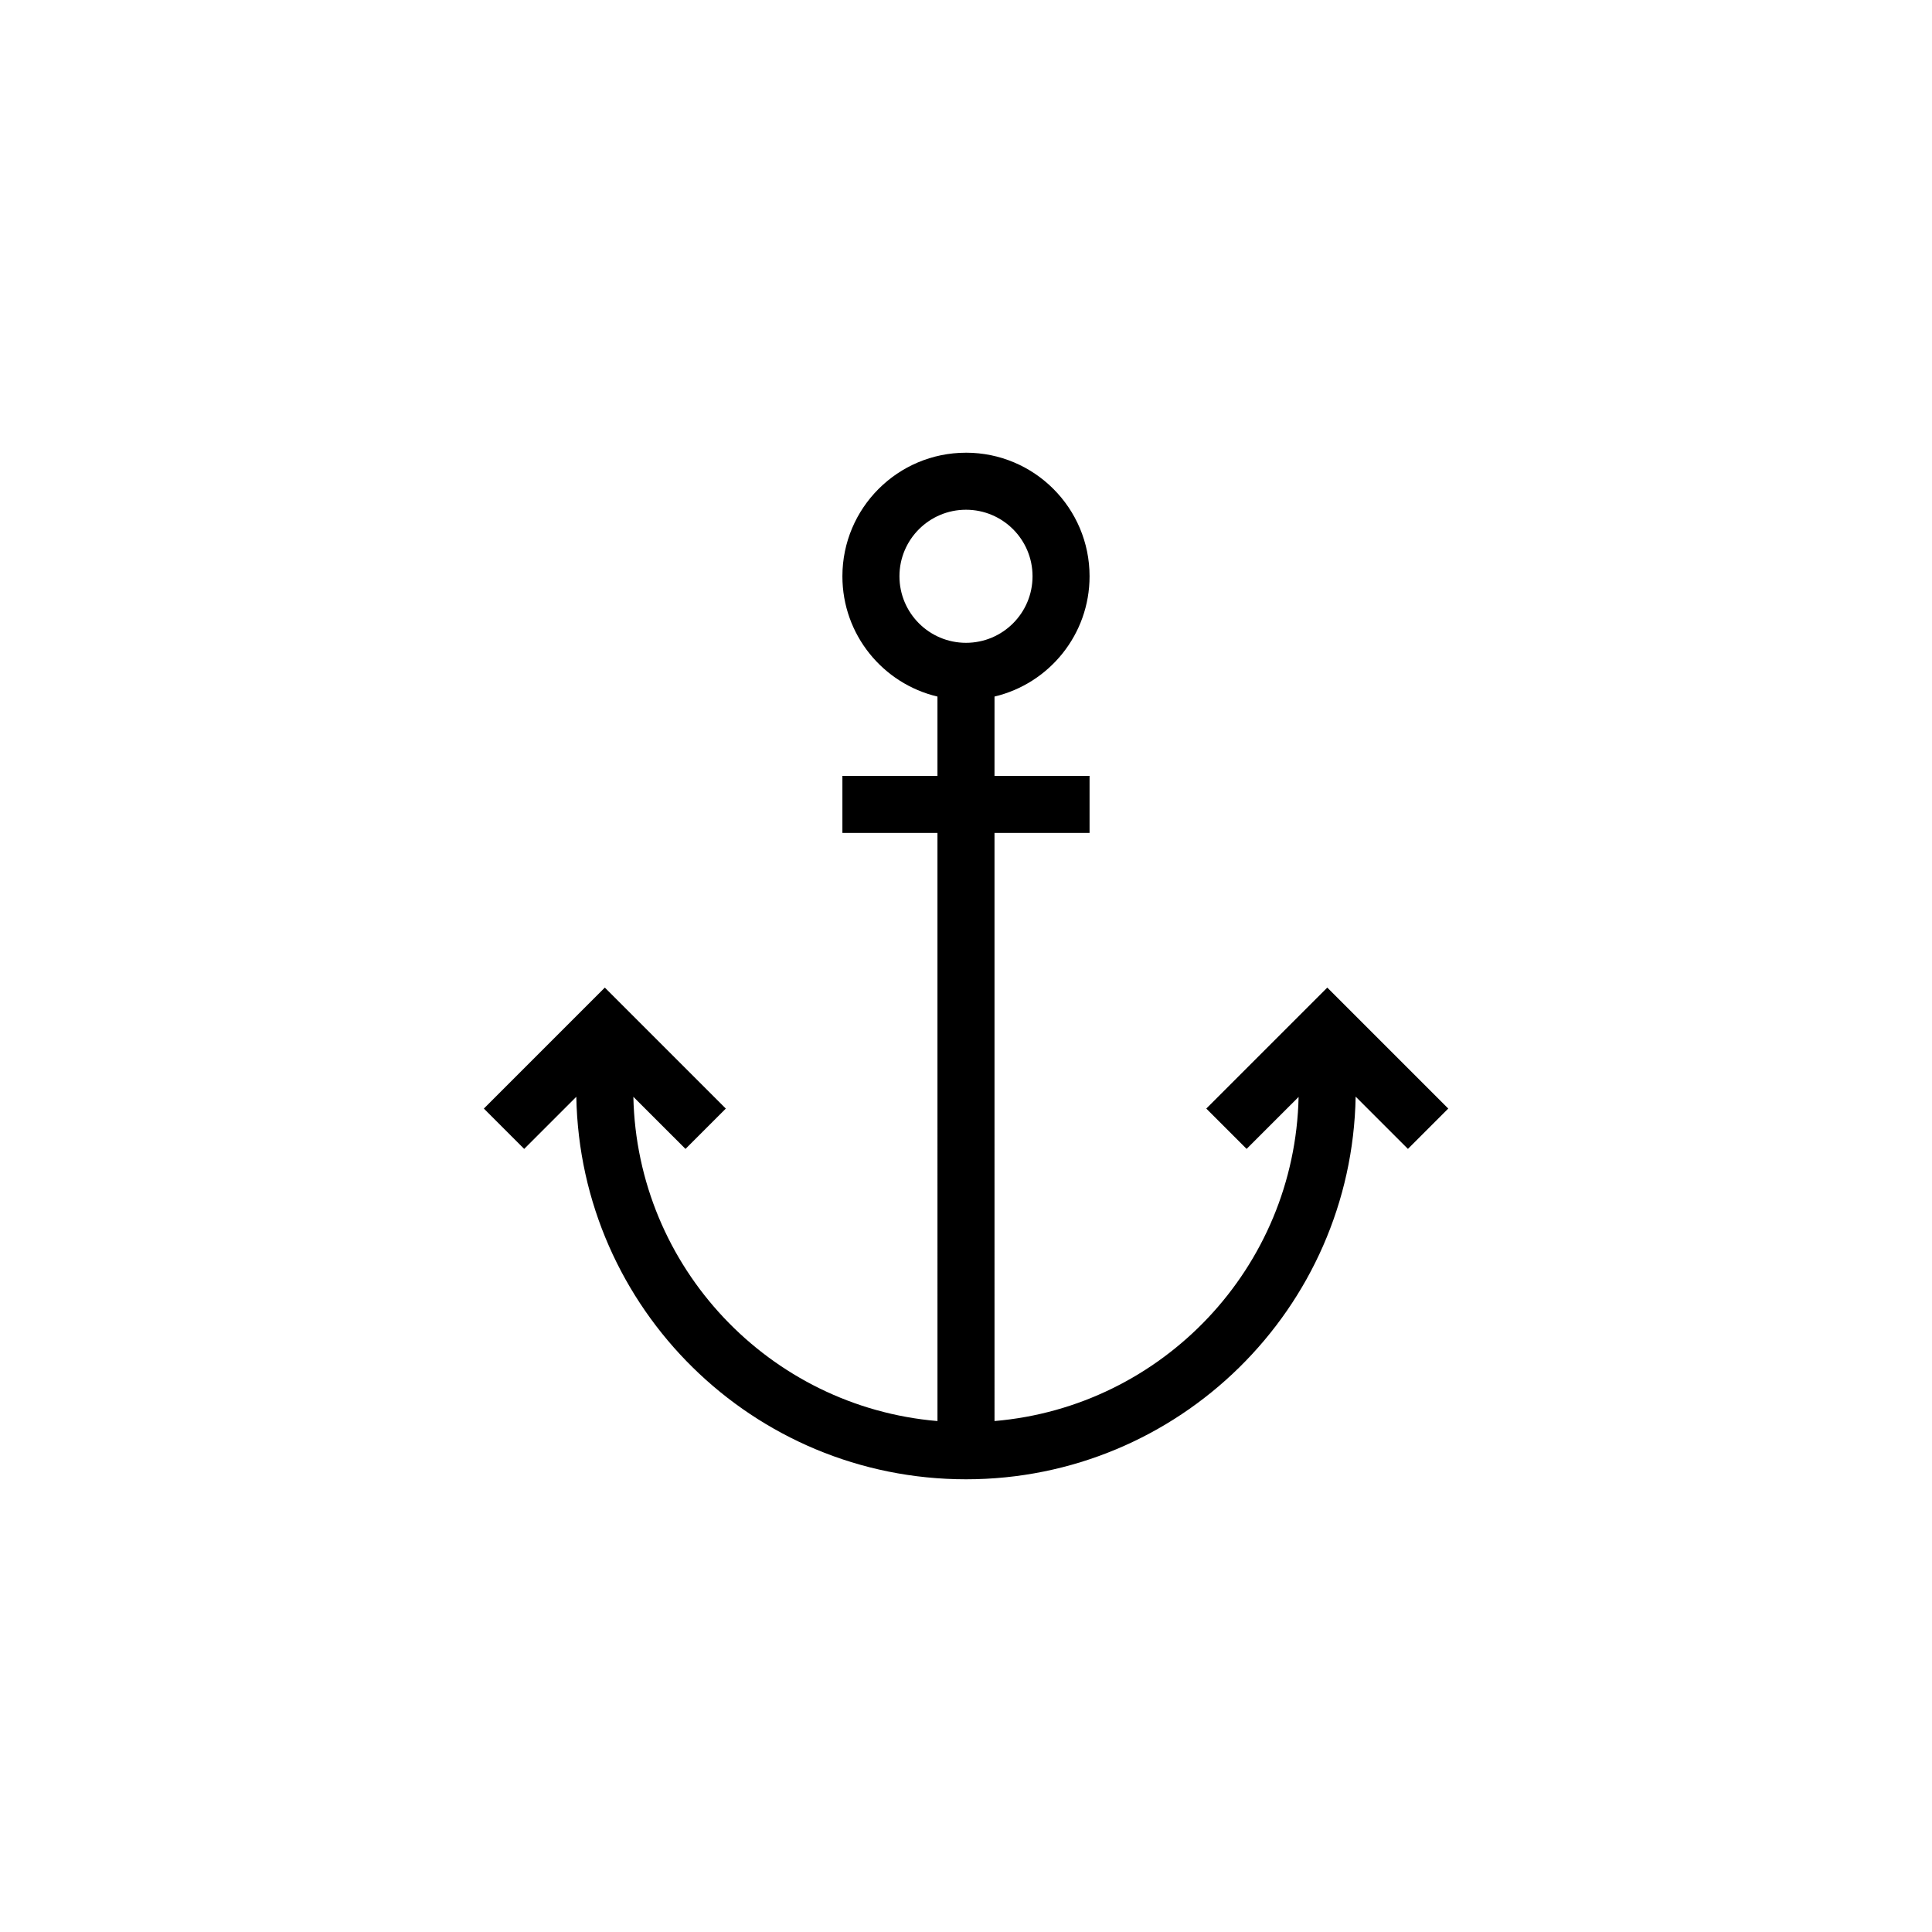
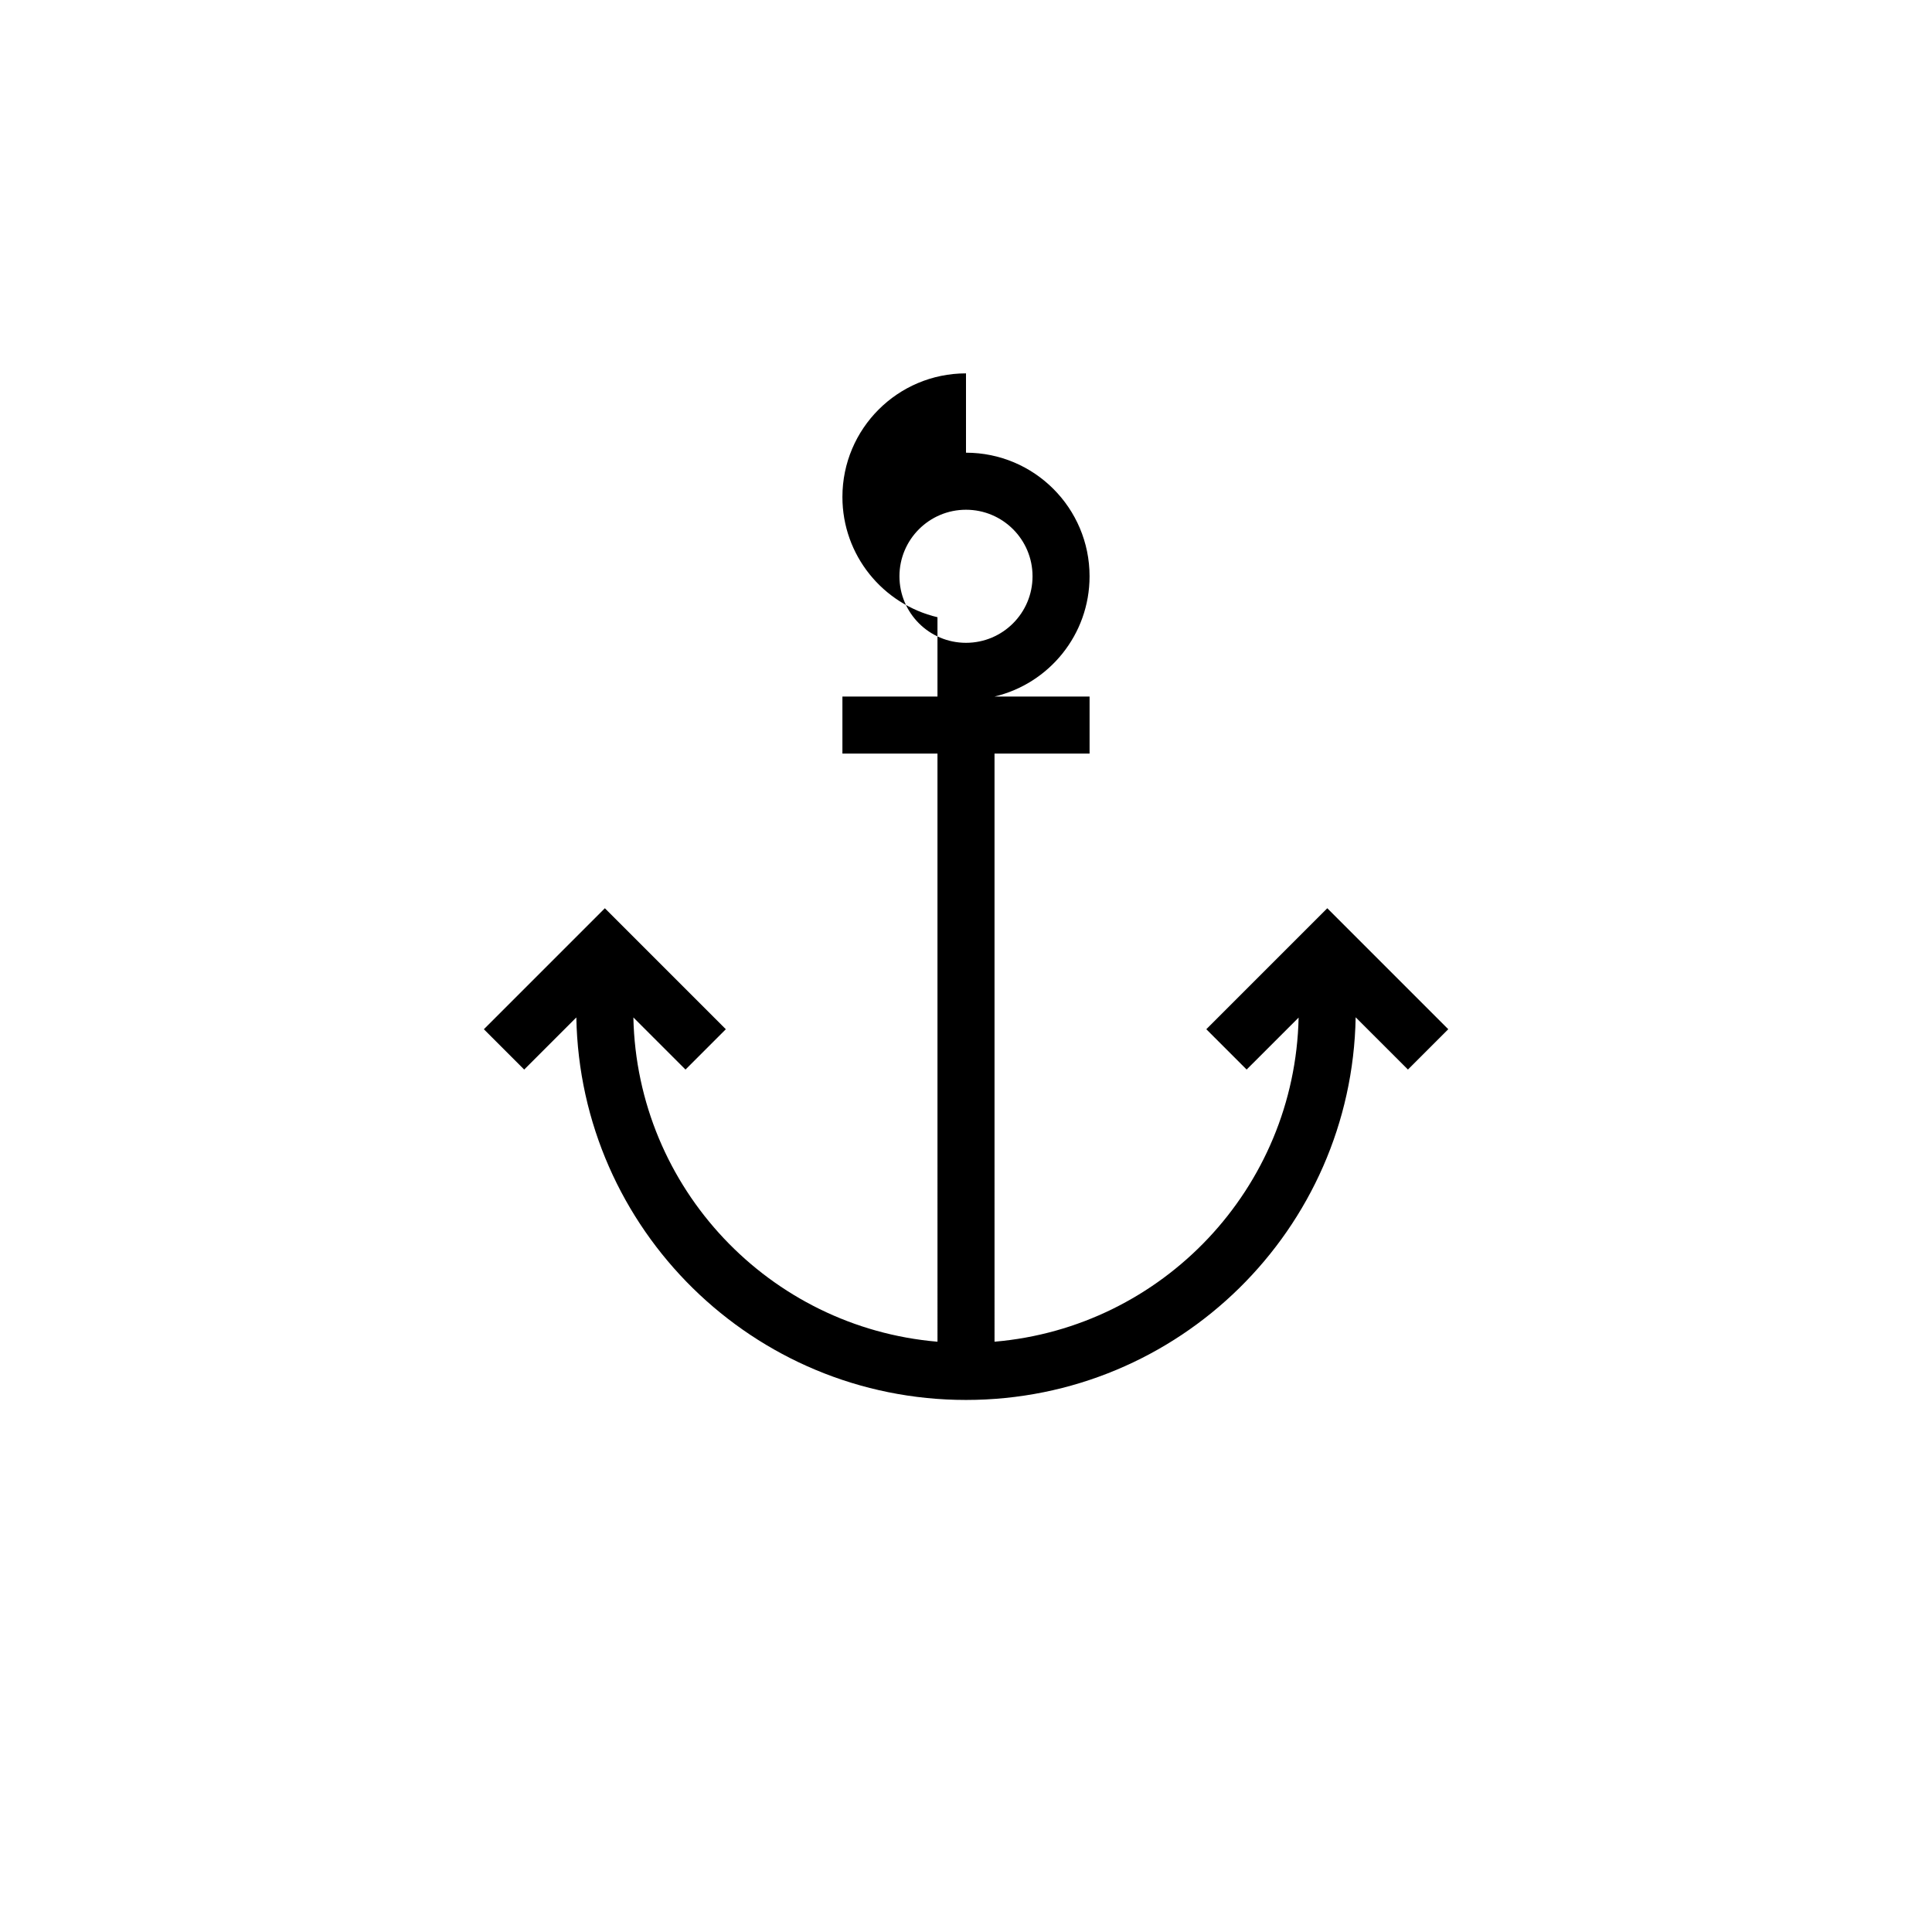
<svg xmlns="http://www.w3.org/2000/svg" fill="#000000" width="800px" height="800px" version="1.1" viewBox="144 144 512 512">
-   <path d="m400 263.97c18.086 0 32.746 14.664 32.746 32.75 0 15.48-10.746 28.457-25.188 31.871l-0.004 21.027h25.191v15.113h-25.191l0.004 155.86c44.516-3.781 79.602-40.637 80.586-85.895l-13.777 13.773-10.688-10.688 32.062-32.062 32.062 32.062-10.688 10.688-13.855-13.852c-1 56.176-46.848 101.41-103.26 101.41-56.402 0-102.25-45.211-103.27-101.37l-13.816 13.816-10.688-10.688 32.062-32.062 32.062 32.062-10.688 10.688-13.816-13.812c0.965 45.277 36.062 82.156 80.594 85.934l-0.004-155.86h-25.191v-15.113h25.191v-21.027c-14.441-3.41-25.191-16.387-25.191-31.871 0-18.086 14.664-32.75 32.75-32.75zm0 15.117c-9.738 0-17.637 7.894-17.637 17.633s7.898 17.633 17.637 17.633 17.633-7.894 17.633-17.633-7.894-17.633-17.633-17.633z" fill-rule="evenodd" />
+   <path d="m400 263.97c18.086 0 32.746 14.664 32.746 32.75 0 15.48-10.746 28.457-25.188 31.871h25.191v15.113h-25.191l0.004 155.86c44.516-3.781 79.602-40.637 80.586-85.895l-13.777 13.773-10.688-10.688 32.062-32.062 32.062 32.062-10.688 10.688-13.855-13.852c-1 56.176-46.848 101.41-103.26 101.41-56.402 0-102.25-45.211-103.27-101.37l-13.816 13.816-10.688-10.688 32.062-32.062 32.062 32.062-10.688 10.688-13.816-13.812c0.965 45.277 36.062 82.156 80.594 85.934l-0.004-155.86h-25.191v-15.113h25.191v-21.027c-14.441-3.41-25.191-16.387-25.191-31.871 0-18.086 14.664-32.75 32.75-32.75zm0 15.117c-9.738 0-17.637 7.894-17.637 17.633s7.898 17.633 17.637 17.633 17.633-7.894 17.633-17.633-7.894-17.633-17.633-17.633z" fill-rule="evenodd" />
</svg>